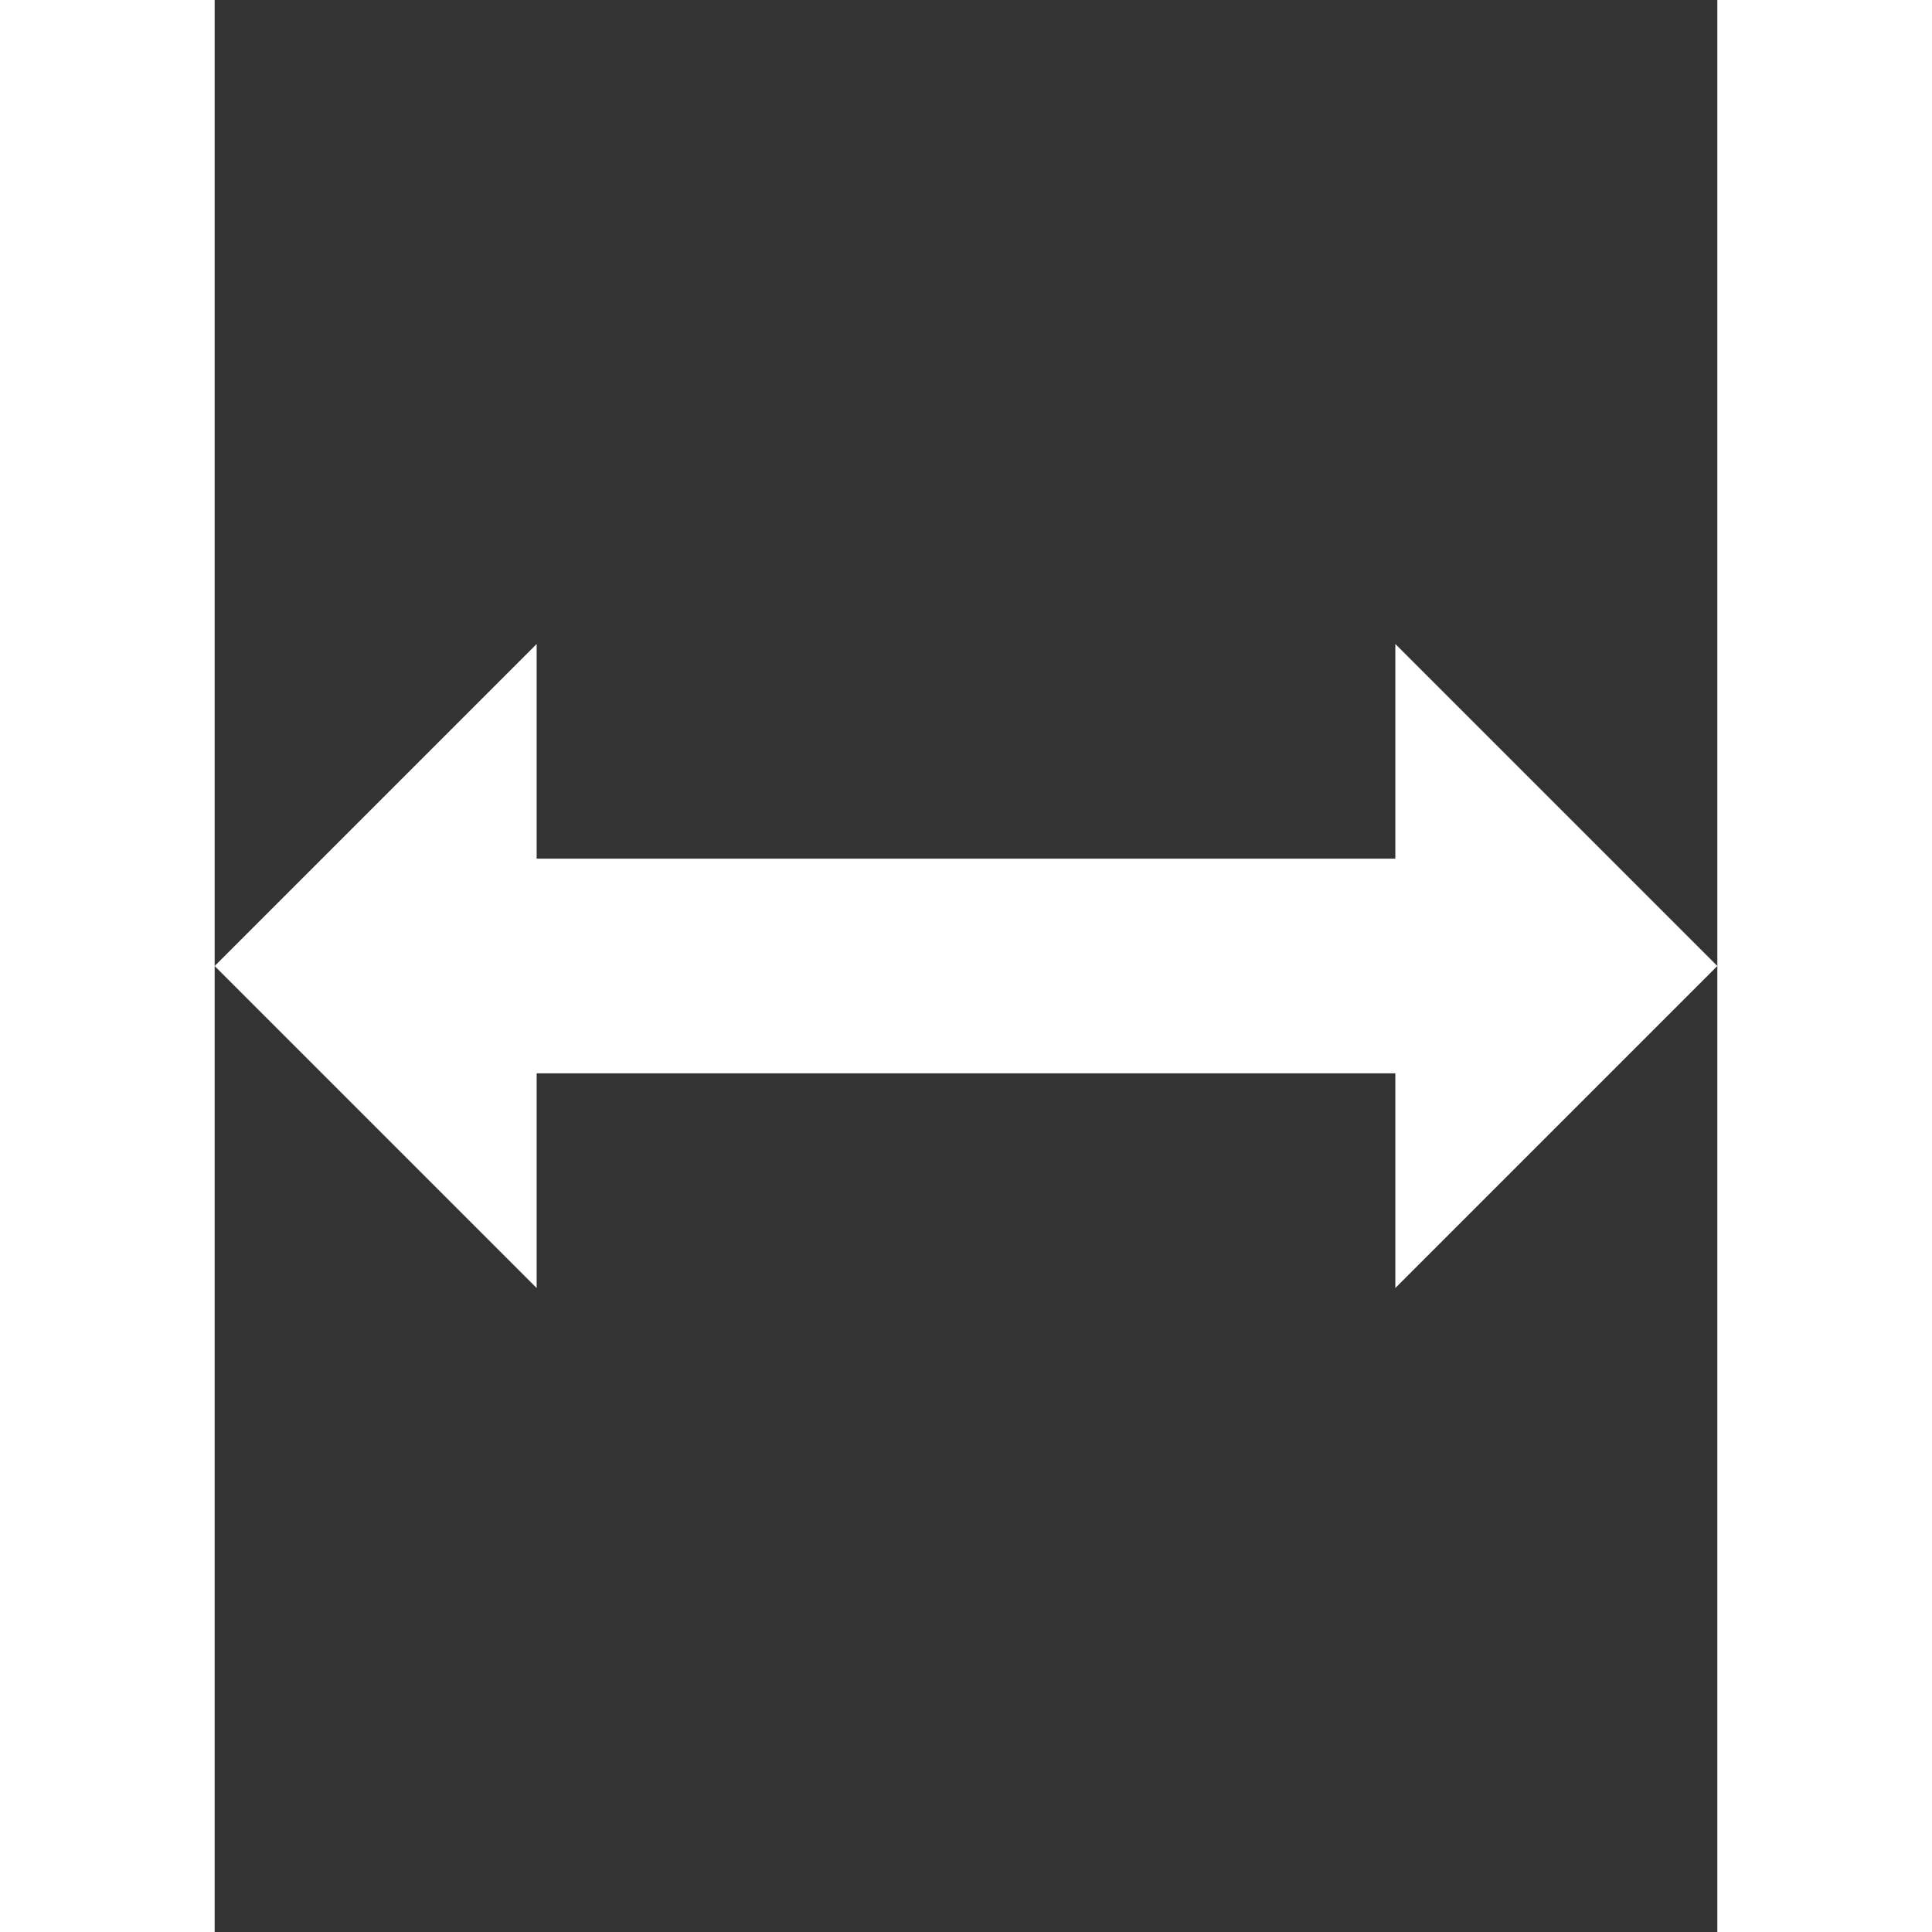
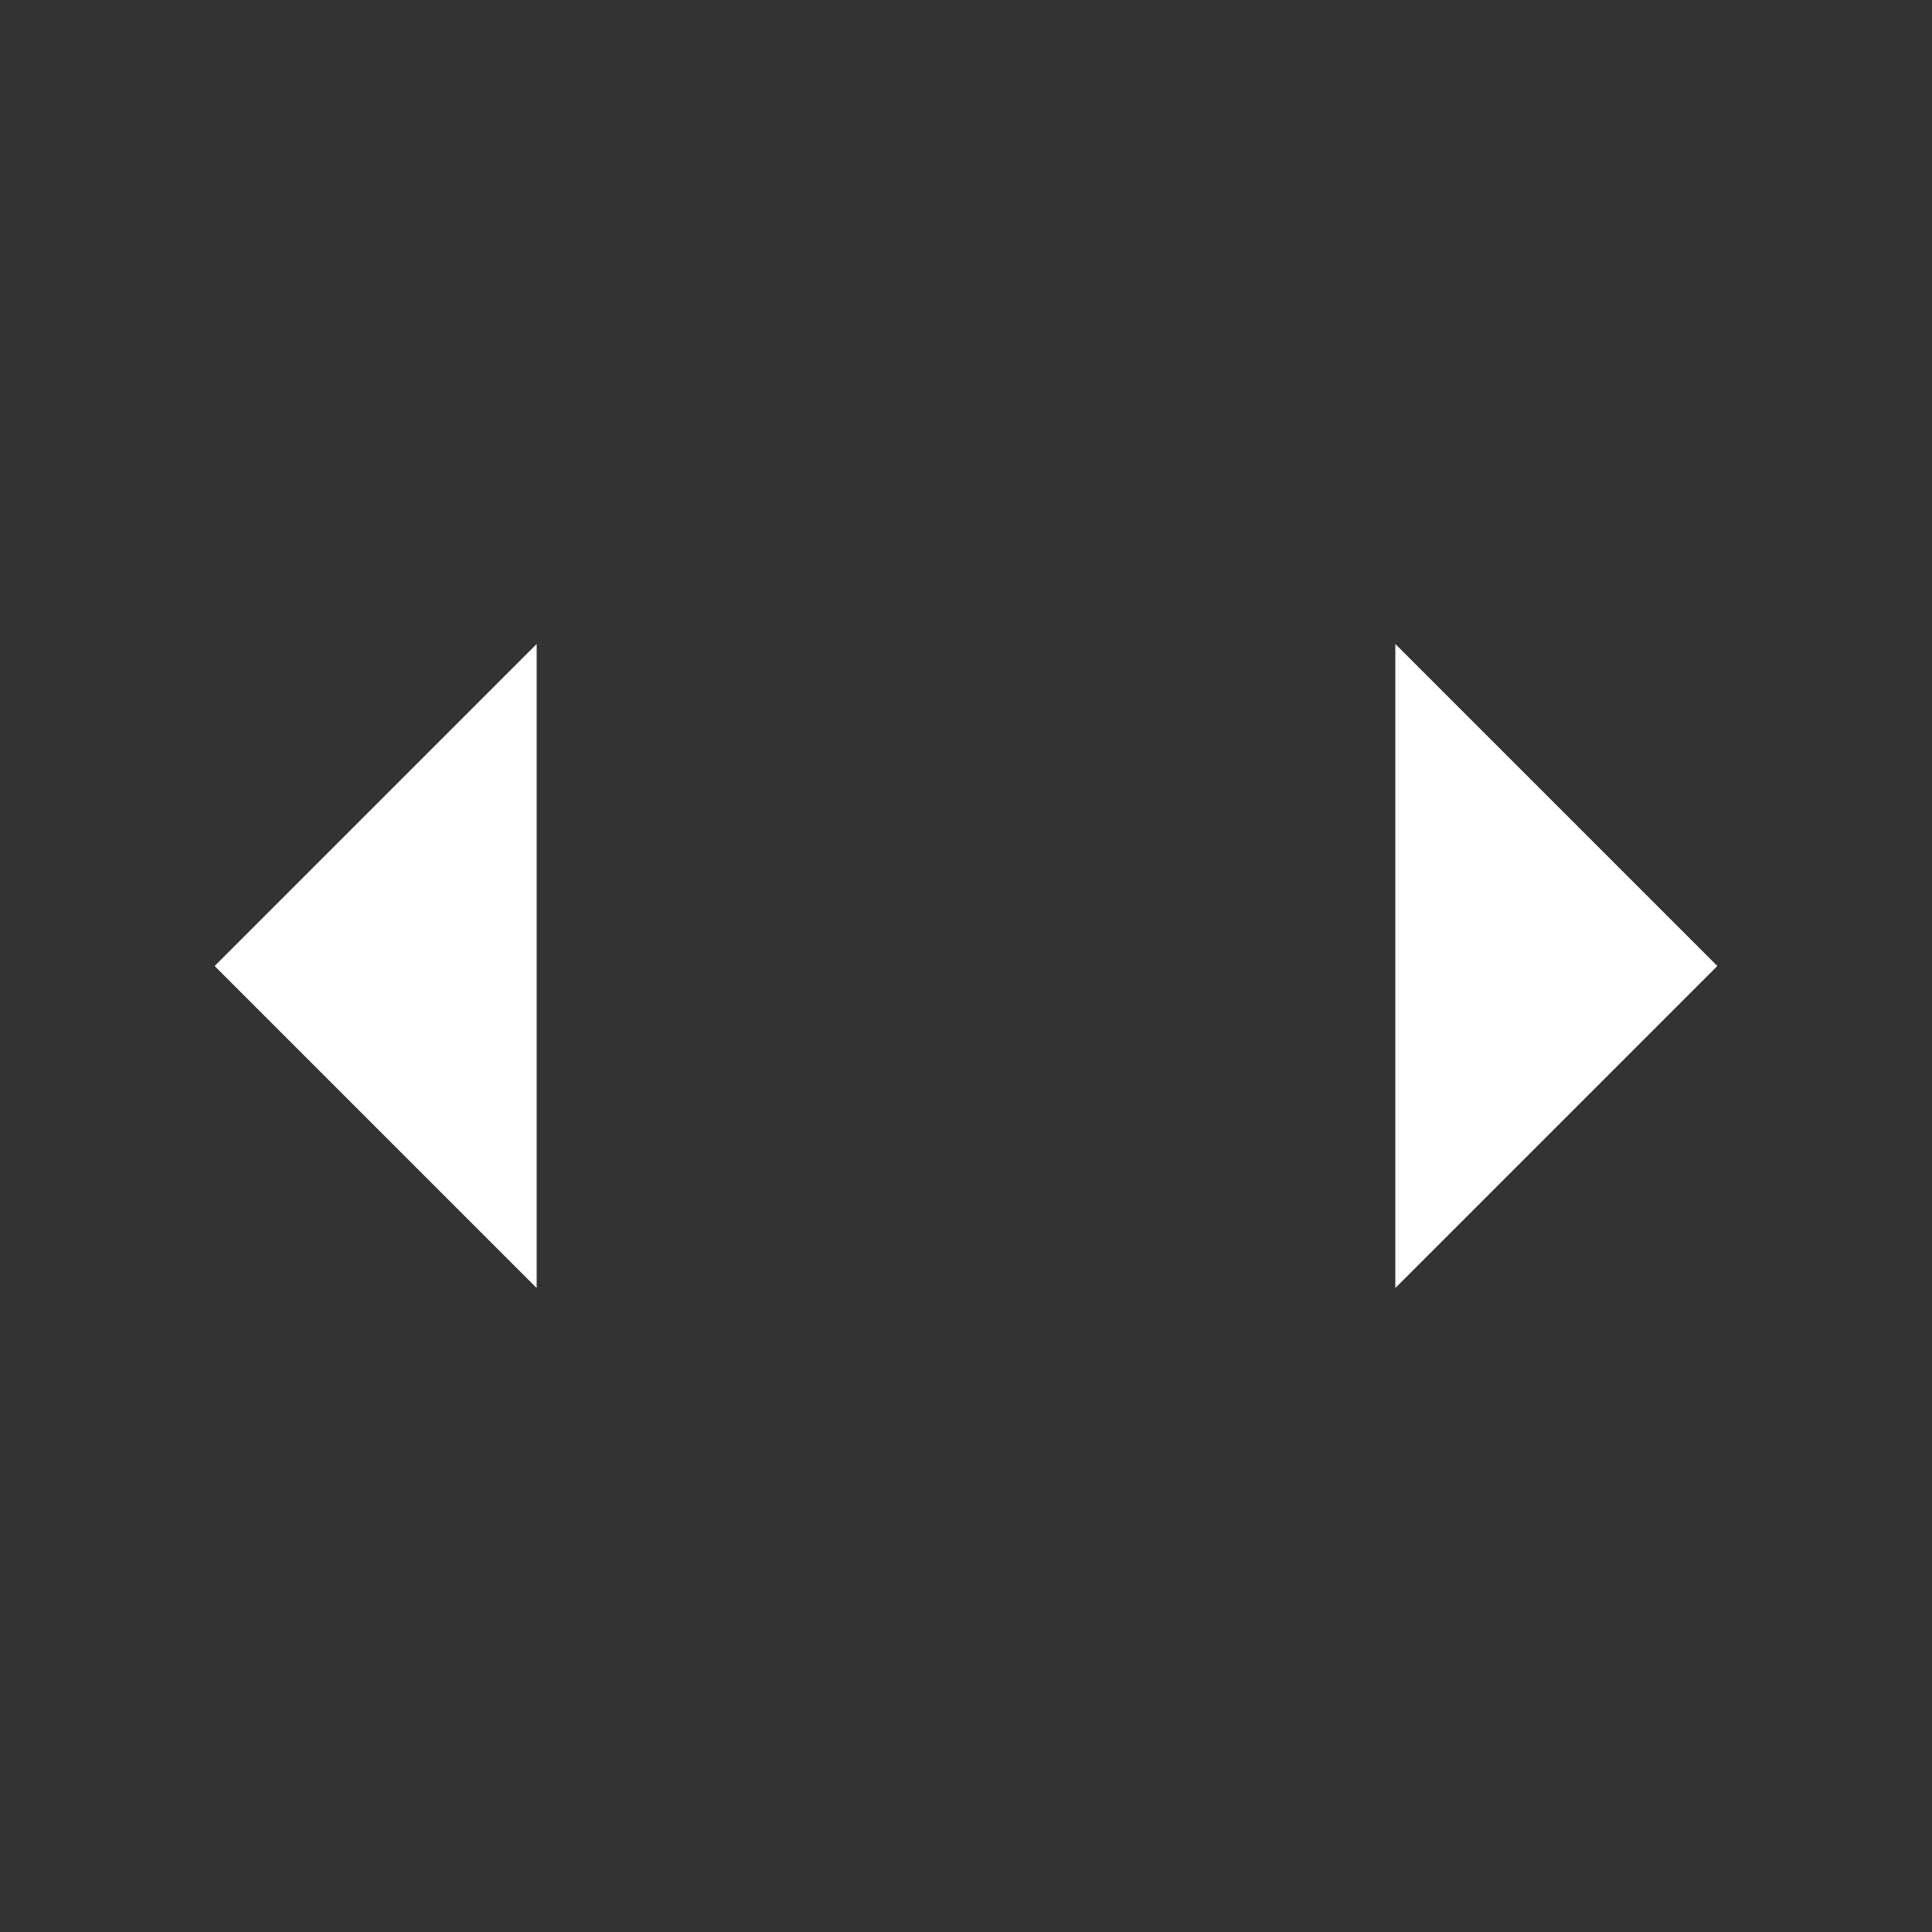
<svg xmlns="http://www.w3.org/2000/svg" width="18px" height="18px" viewBox="0 0 18 18" version="1.1">
  <rect x="0" y="0" width="18" height="18" fill="#333333" stroke="none" />
  <title>icons8-add_white_space</title>
  <g id="HOME" stroke="none" stroke-width="1" fill="none" fill-rule="evenodd">
    <g id="06-Beschilderung" transform="translate(-200, -1844)" fill="#FFFFFF" fill-rule="nonzero">
      <g id="Features" transform="translate(0, 1505)">
        <g transform="translate(165, 304)" id="Item">
          <g id="icons8-add_white_space" transform="translate(35, 35)">
            <path d="M16,9 L13,6 L13,12 L16,9 Z M5,6 L2,9 L5,12 L5,6 Z" id="Shape" />
-             <path d="M4,8 L14,8 L14,10 L4,10 L4,8 Z M16,0 L18,0 L18,18 L16,18 L16,0 Z M0,0 L2,0 L2,18 L0,18 L0,0 Z" id="Shape" />
          </g>
        </g>
      </g>
    </g>
  </g>
</svg>